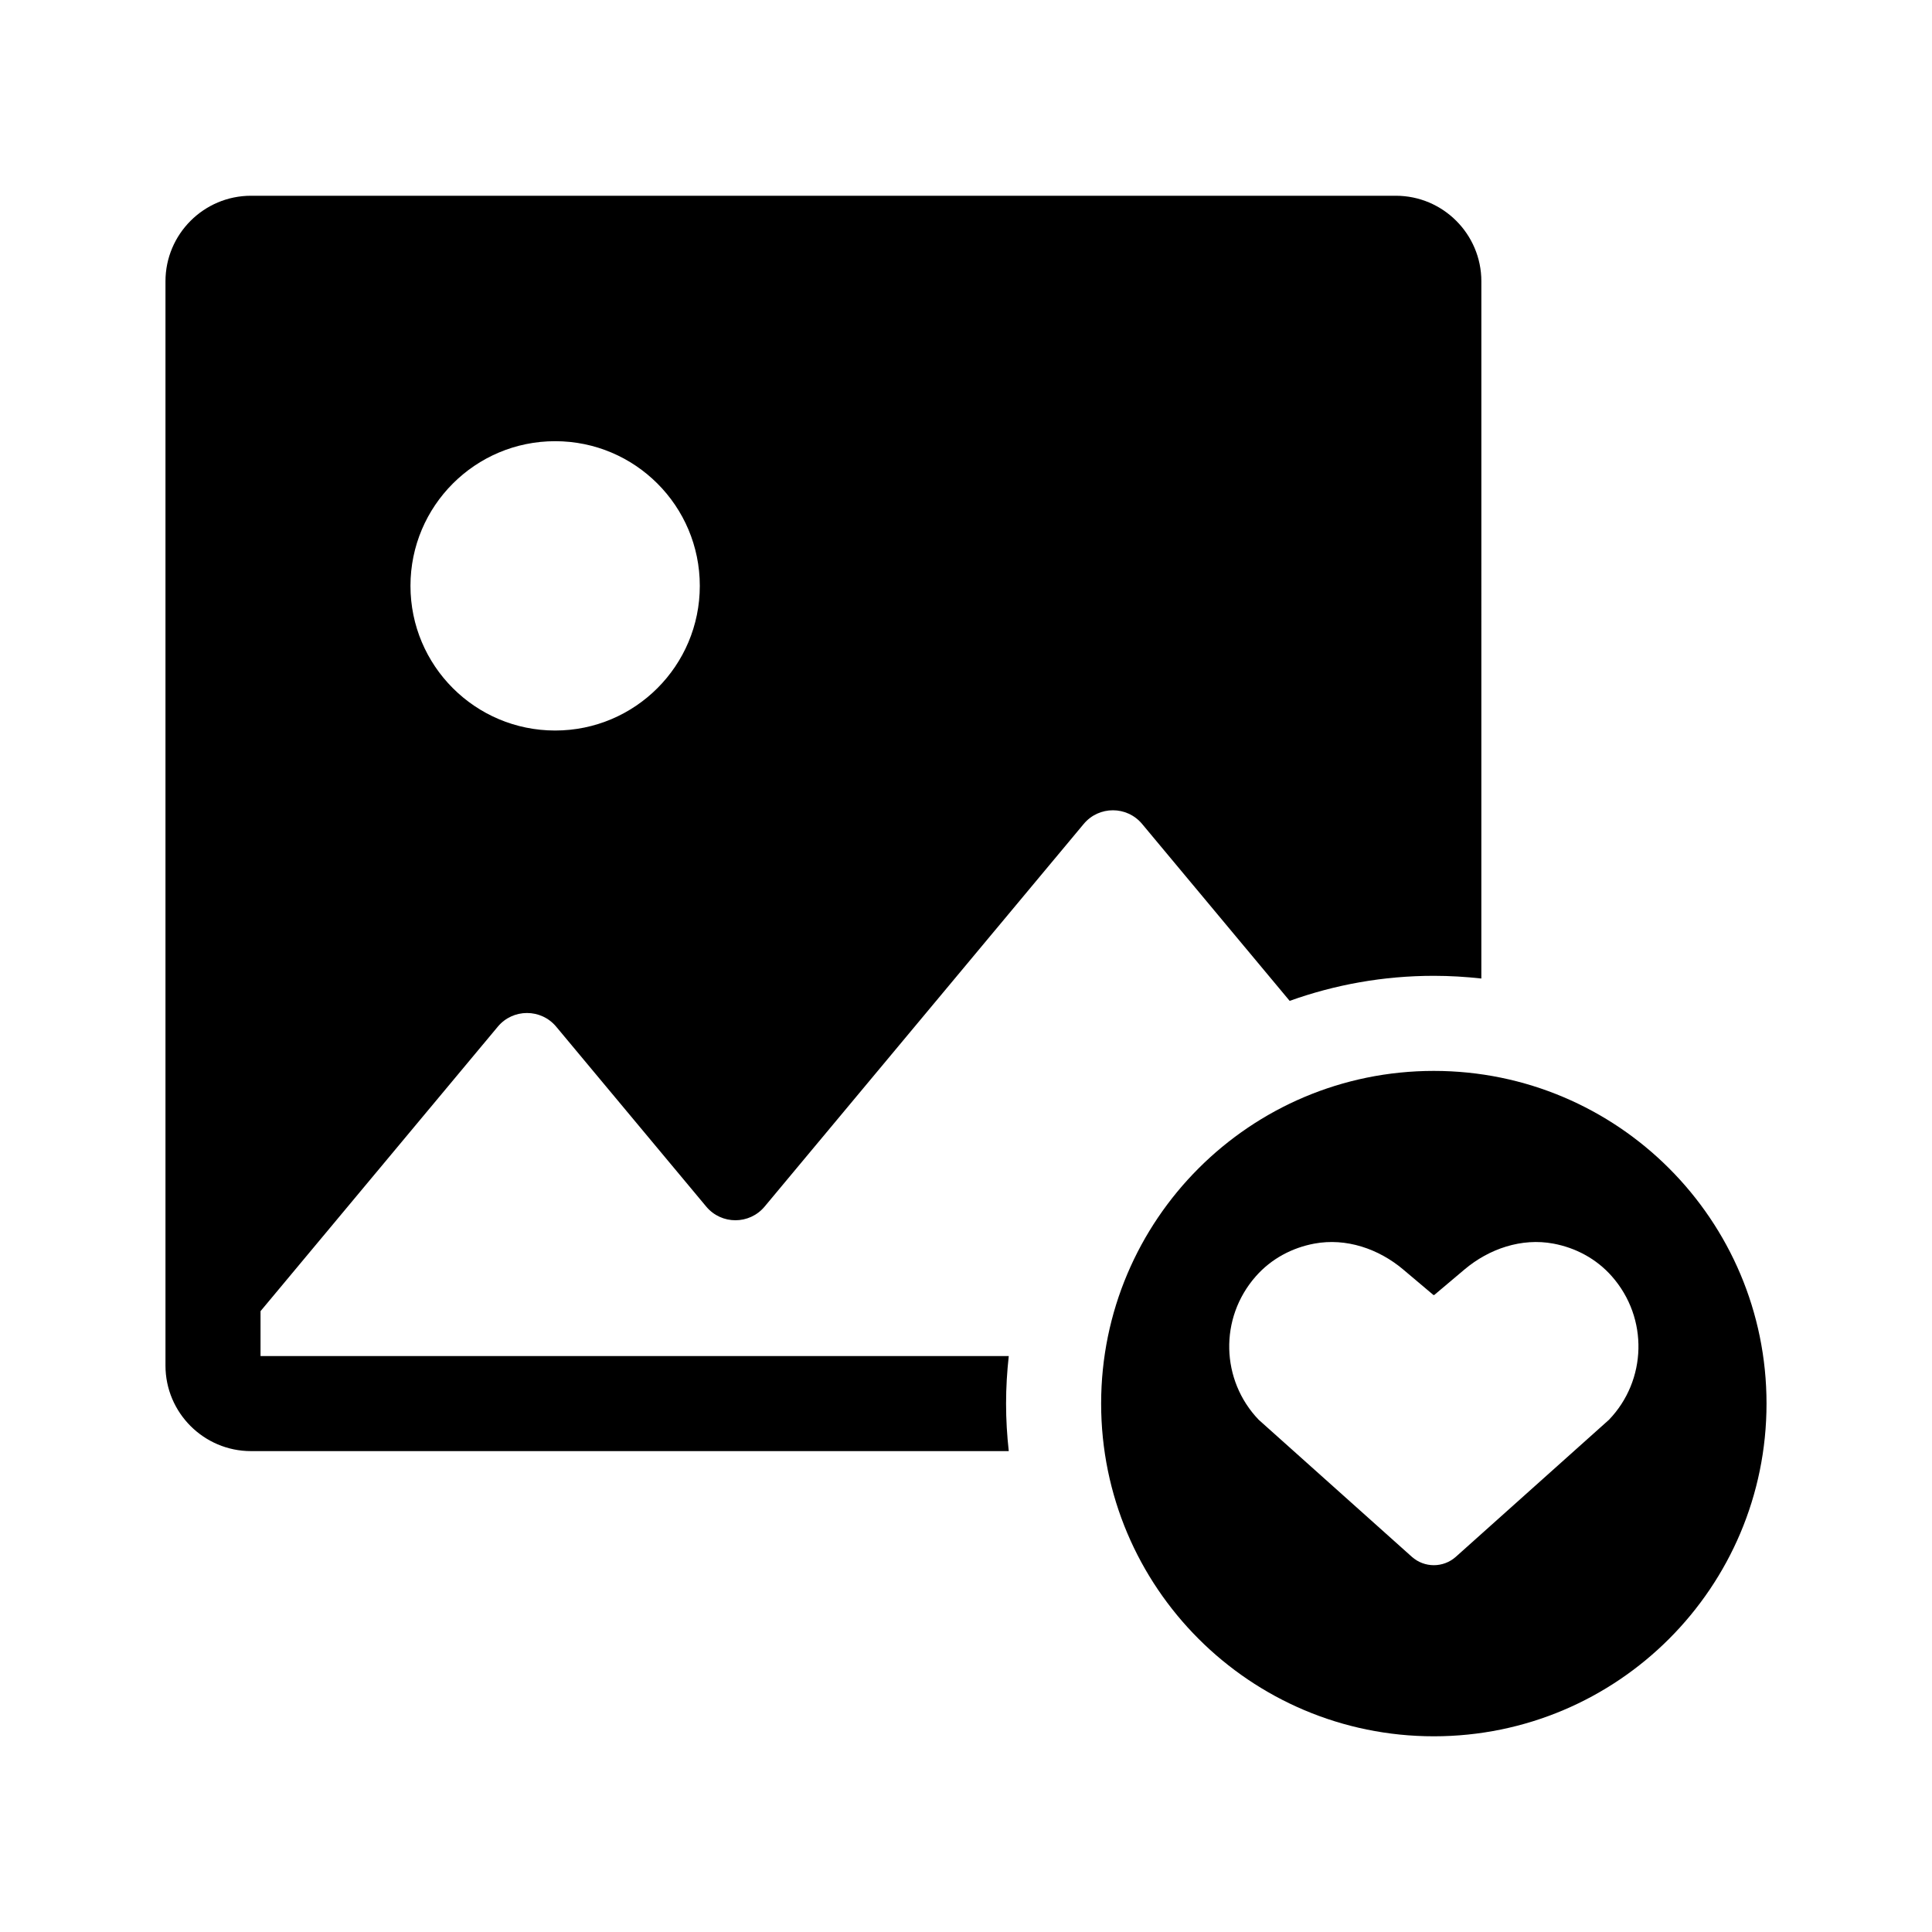
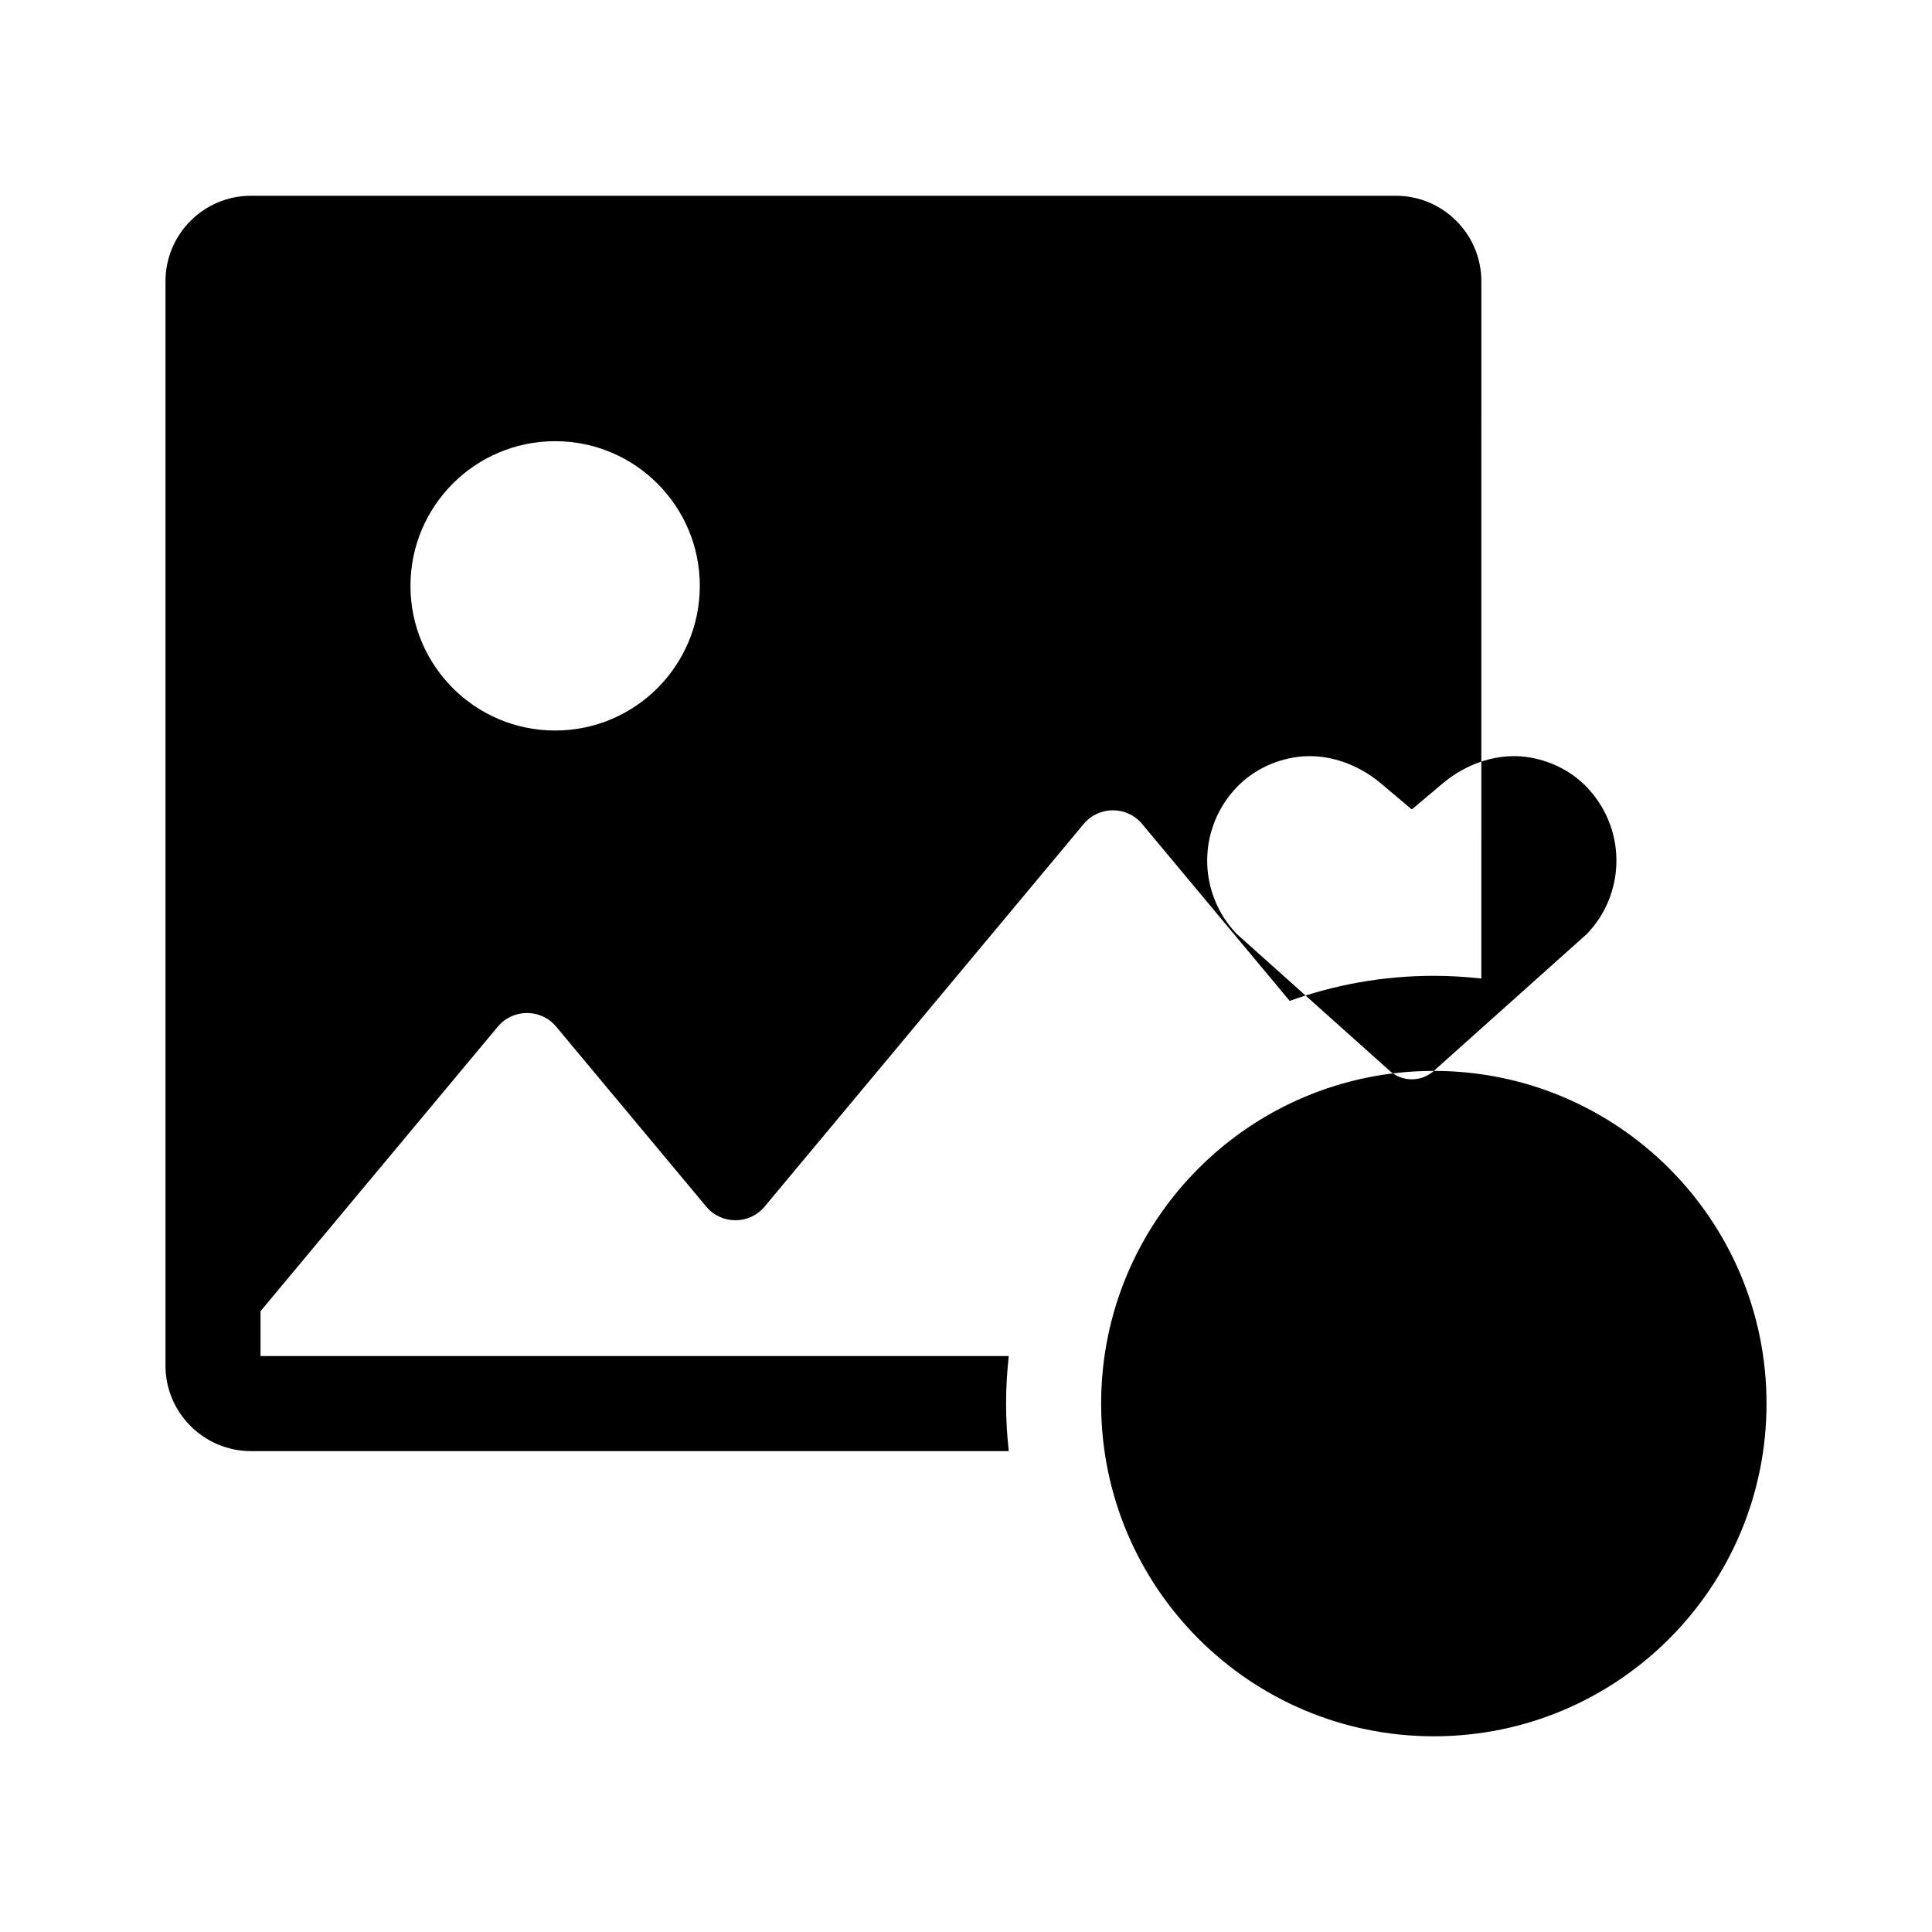
<svg xmlns="http://www.w3.org/2000/svg" fill="#000000" width="800px" height="800px" version="1.1" viewBox="144 144 512 512">
-   <path d="m275.92 416.08c4.027-4.832 11.449-4.832 15.477 0l39.758 47.676c4.027 4.832 11.449 4.832 15.477 0l84.562-101.4c4.027-4.832 11.449-4.832 15.477 0l39.105 46.887c11.945-4.289 24.801-6.641 38.203-6.641 4.258 0 8.457 0.258 12.594 0.715l0.004-184.77c0-12.5-10.168-22.672-22.672-22.672h-303.38c-12.5 0-22.672 10.168-22.672 22.672v287.34c0 12.5 10.168 22.672 22.672 22.672h200.81c-0.461-4.137-0.715-8.336-0.715-12.598 0-4.258 0.258-8.457 0.715-12.594h-198.29v-11.898zm15.199-155.16c21.172 0 38.336 17.164 38.336 38.336s-17.164 38.34-38.336 38.34c-21.172 0-38.34-17.164-38.34-38.34 0.004-21.172 17.168-38.336 38.34-38.336zm232.86 166.88c-48.691 0-88.168 39.473-88.168 88.168 0 48.691 39.473 88.168 88.168 88.168 48.691 0 88.168-39.473 88.168-88.168 0-48.695-39.473-88.168-88.168-88.168zm46.434 92.438-40.594 36.324c-3.324 2.973-8.348 2.973-11.672 0l-40.594-36.324c-9.98-10.414-10.547-26.898-0.727-38.027 4.117-4.664 9.613-7.551 15.5-8.645 8.391-1.562 17.008 1.355 23.531 6.859l8.016 6.762h0.215l8.023-6.766c6.527-5.504 15.148-8.422 23.543-6.852 5.883 1.098 11.367 3.984 15.484 8.645 9.816 11.129 9.254 27.609-0.727 38.023z" />
+   <path d="m275.92 416.08c4.027-4.832 11.449-4.832 15.477 0l39.758 47.676c4.027 4.832 11.449 4.832 15.477 0l84.562-101.4c4.027-4.832 11.449-4.832 15.477 0l39.105 46.887c11.945-4.289 24.801-6.641 38.203-6.641 4.258 0 8.457 0.258 12.594 0.715l0.004-184.77c0-12.5-10.168-22.672-22.672-22.672h-303.38c-12.5 0-22.672 10.168-22.672 22.672v287.34c0 12.5 10.168 22.672 22.672 22.672h200.81c-0.461-4.137-0.715-8.336-0.715-12.598 0-4.258 0.258-8.457 0.715-12.594h-198.29v-11.898zm15.199-155.16c21.172 0 38.336 17.164 38.336 38.336s-17.164 38.34-38.336 38.34c-21.172 0-38.34-17.164-38.34-38.34 0.004-21.172 17.168-38.336 38.34-38.336zm232.86 166.88c-48.691 0-88.168 39.473-88.168 88.168 0 48.691 39.473 88.168 88.168 88.168 48.691 0 88.168-39.473 88.168-88.168 0-48.695-39.473-88.168-88.168-88.168zc-3.324 2.973-8.348 2.973-11.672 0l-40.594-36.324c-9.98-10.414-10.547-26.898-0.727-38.027 4.117-4.664 9.613-7.551 15.5-8.645 8.391-1.562 17.008 1.355 23.531 6.859l8.016 6.762h0.215l8.023-6.766c6.527-5.504 15.148-8.422 23.543-6.852 5.883 1.098 11.367 3.984 15.484 8.645 9.816 11.129 9.254 27.609-0.727 38.023z" />
</svg>